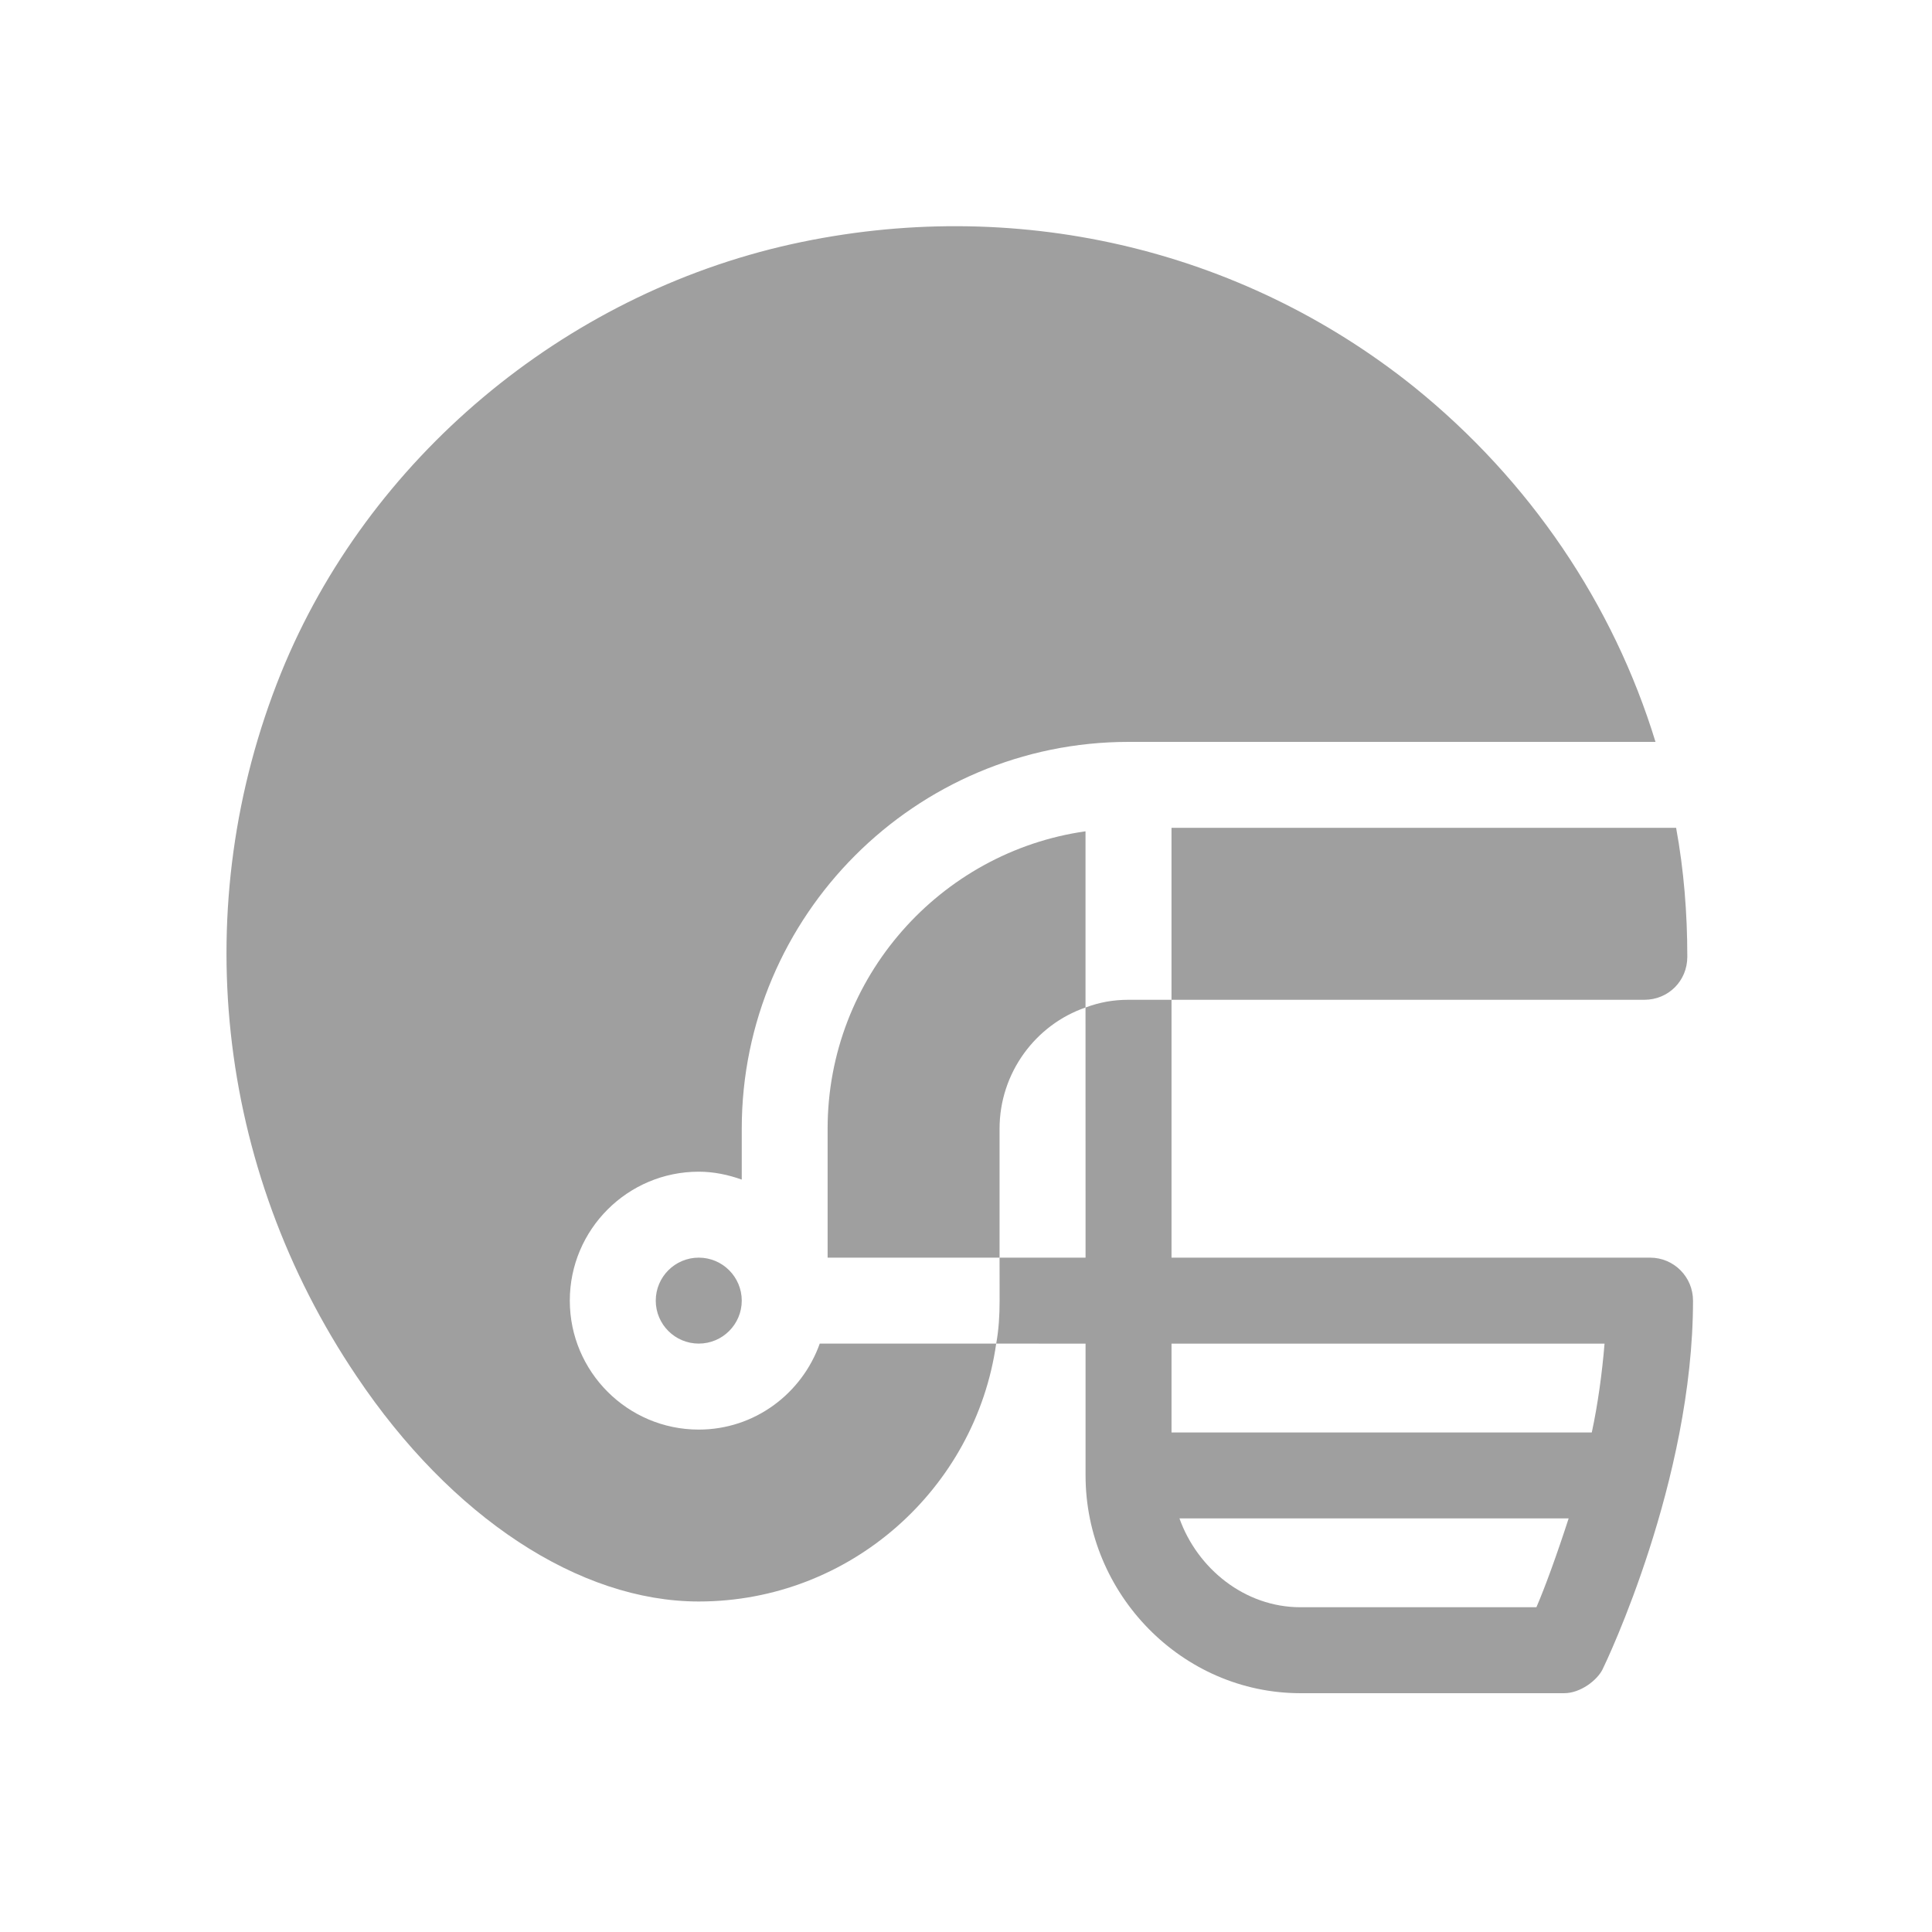
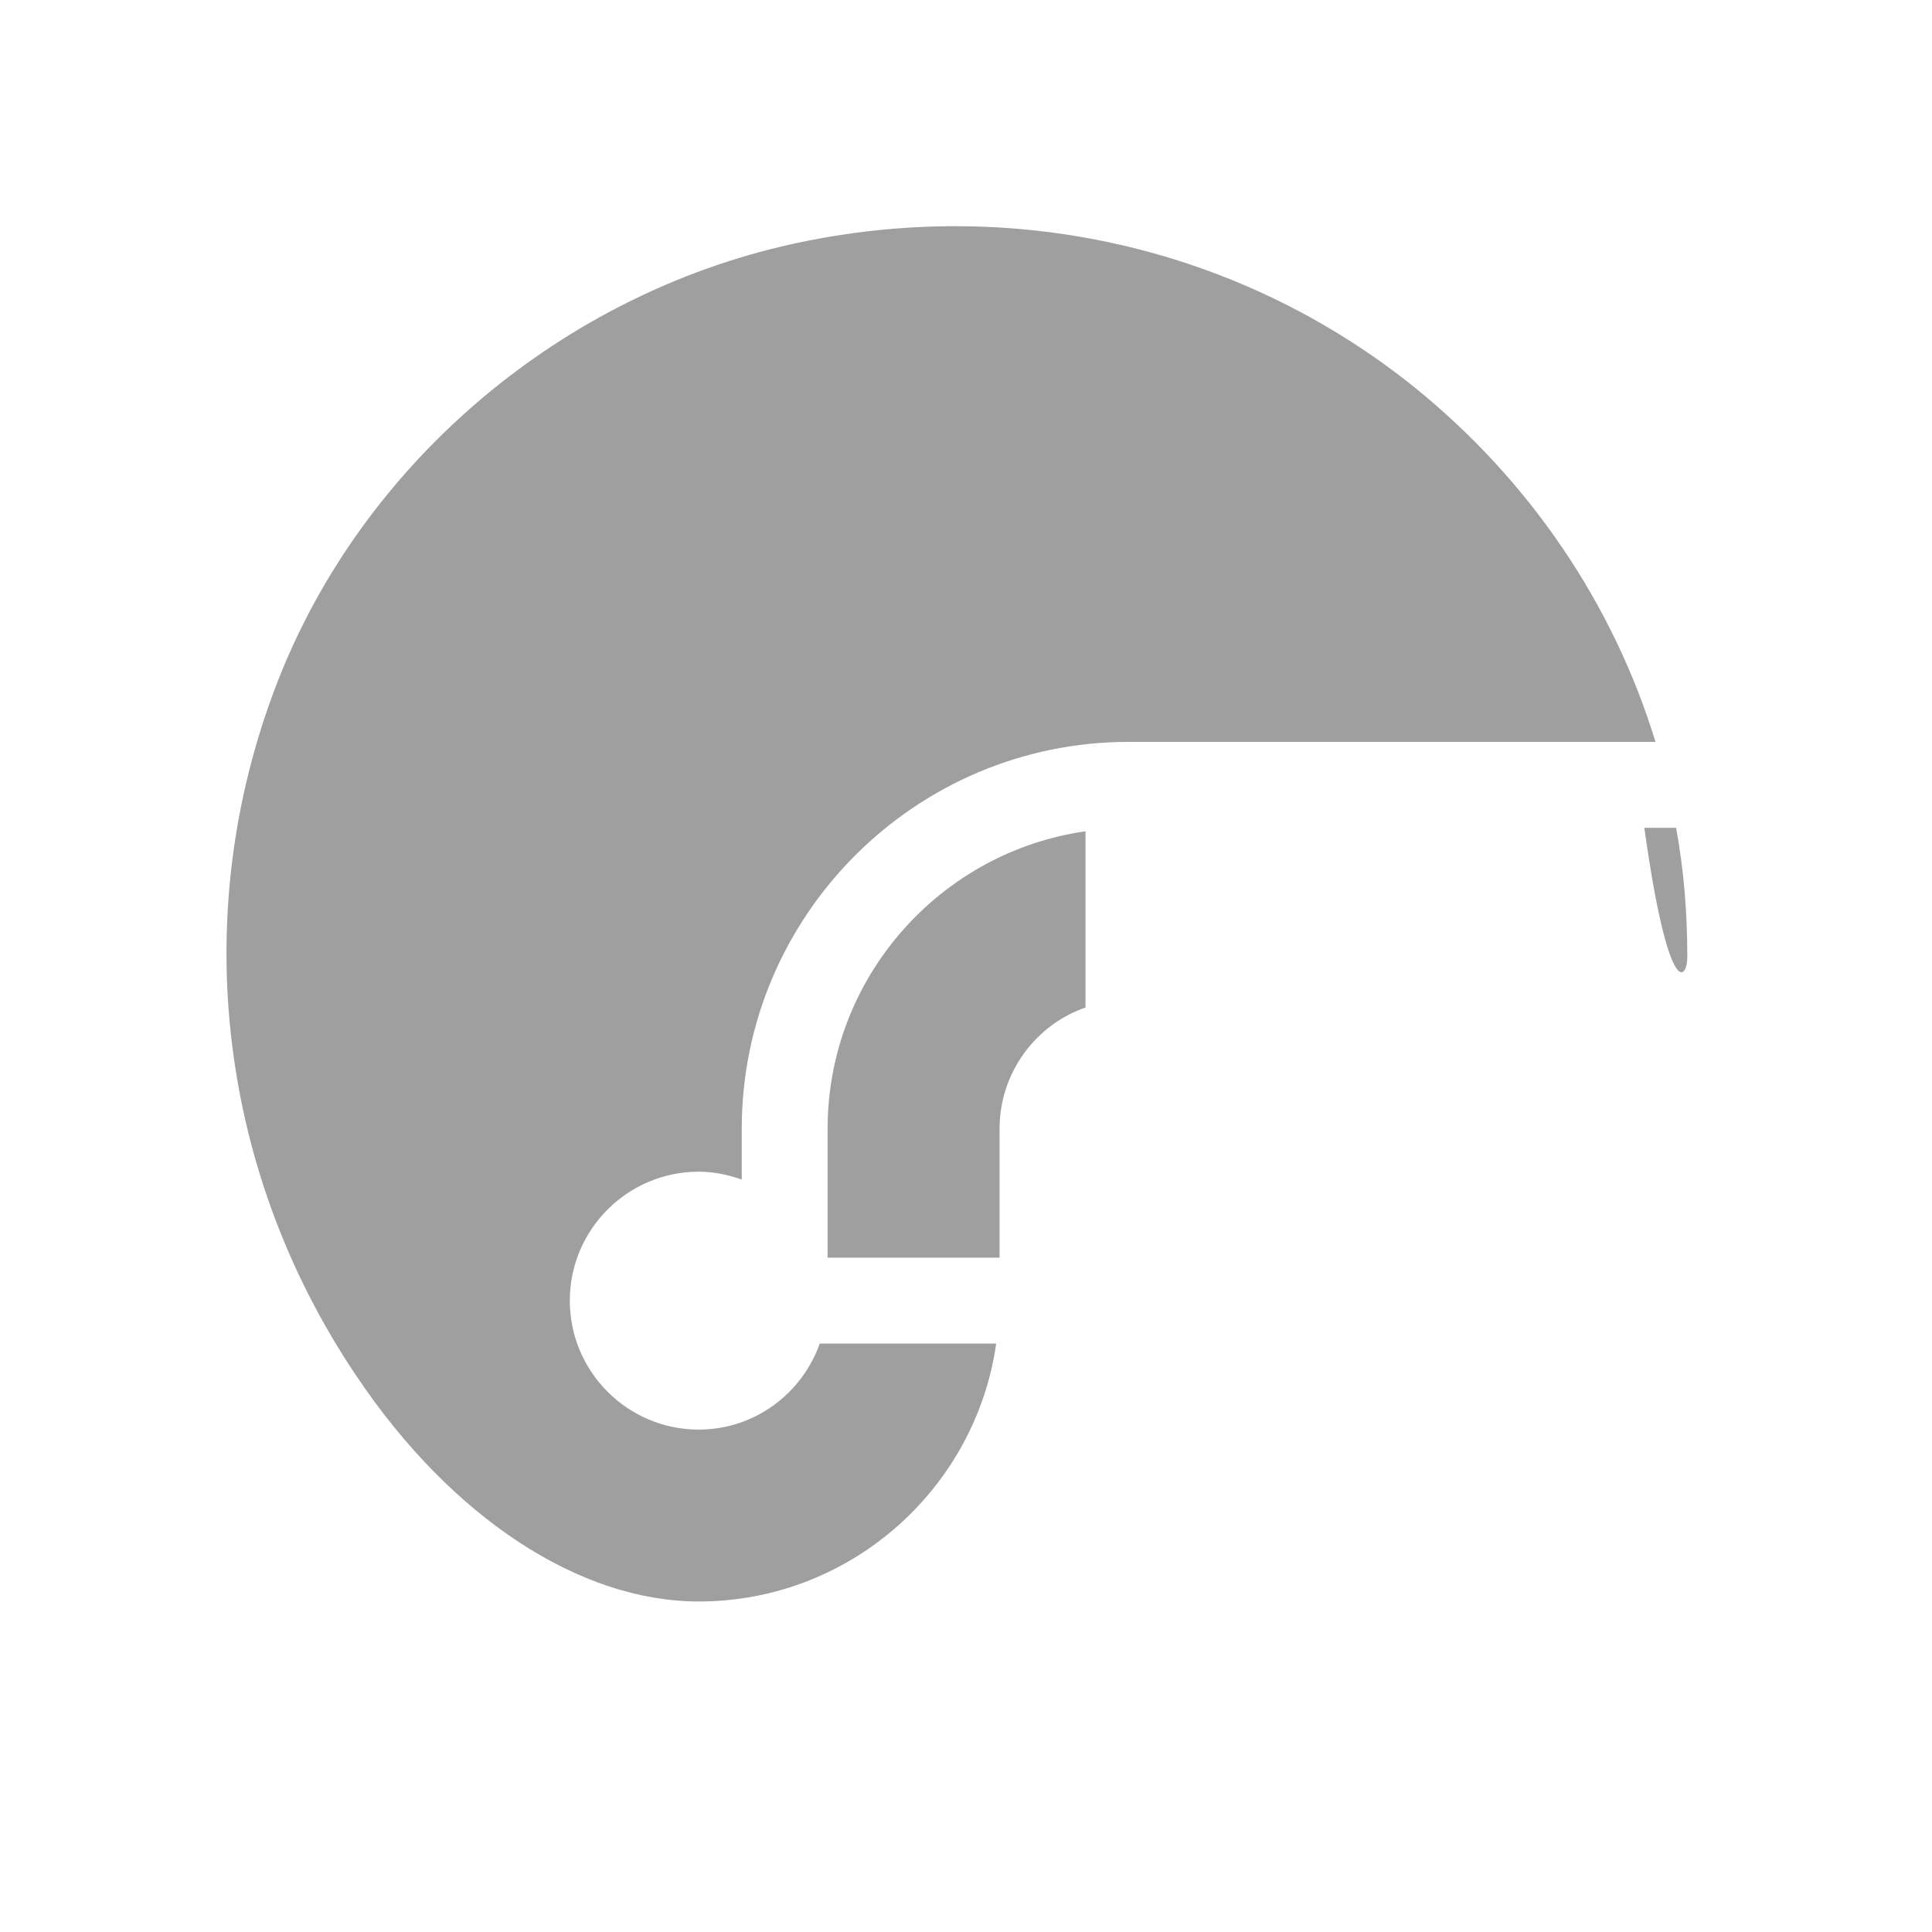
<svg xmlns="http://www.w3.org/2000/svg" width="43" height="43" viewBox="0 0 43 43" fill="none">
  <path d="M24.16 22.424V18.502C20.927 18.961 18.42 21.754 18.42 25.121V27.991H22.247V25.121C22.247 23.878 23.05 22.806 24.16 22.424Z" fill="#9F9F9F" />
  <path d="M15.552 31.818C13.969 31.818 12.682 30.53 12.682 28.948C12.682 27.365 13.969 26.078 15.552 26.078C15.889 26.078 16.208 26.147 16.509 26.254V25.121C16.509 20.377 20.373 16.512 25.118 16.512H36.846C35.909 13.451 34.053 10.695 31.47 8.61C27.605 5.511 22.554 4.344 17.618 5.434C12.529 6.563 8.186 10.217 6.254 14.981C4.168 20.147 4.8 25.982 7.937 30.631C10.042 33.769 12.892 35.644 15.552 35.644C18.919 35.644 21.712 33.138 22.172 29.904H18.245C17.849 31.016 16.797 31.818 15.552 31.818Z" fill="#9F9F9F" />
-   <path d="M37.554 21.295C37.554 20.319 37.477 19.363 37.305 18.425H26.074V22.252H36.597C37.133 22.252 37.554 21.831 37.554 21.295Z" fill="#9F9F9F" />
-   <path d="M15.552 29.904C16.08 29.904 16.509 29.476 16.509 28.948C16.509 28.42 16.08 27.991 15.552 27.991C15.024 27.991 14.595 28.42 14.595 28.948C14.595 29.476 15.024 29.904 15.552 29.904Z" fill="#9F9F9F" />
-   <path d="M36.725 27.991H26.074L26.074 22.252L25.118 22.252C24.773 22.252 24.466 22.309 24.16 22.424L24.161 27.991L22.247 27.991L22.248 28.948C22.248 29.273 22.229 29.598 22.172 29.904L24.161 29.905V32.838C24.161 35.476 26.307 37.685 28.944 37.685H34.812C35.176 37.685 35.546 37.398 35.667 37.156C35.749 36.992 37.681 32.954 37.681 28.948C37.681 28.419 37.254 27.991 36.725 27.991ZM26.074 29.905H35.712C35.658 30.561 35.561 31.266 35.428 31.882H26.074L26.074 29.905ZM26.251 33.795H34.913C34.645 34.621 34.381 35.344 34.195 35.772H28.944C27.699 35.772 26.647 34.906 26.251 33.795Z" fill="#9F9F9F" />
+   <path d="M37.554 21.295C37.554 20.319 37.477 19.363 37.305 18.425H26.074H36.597C37.133 22.252 37.554 21.831 37.554 21.295Z" fill="#9F9F9F" />
</svg>